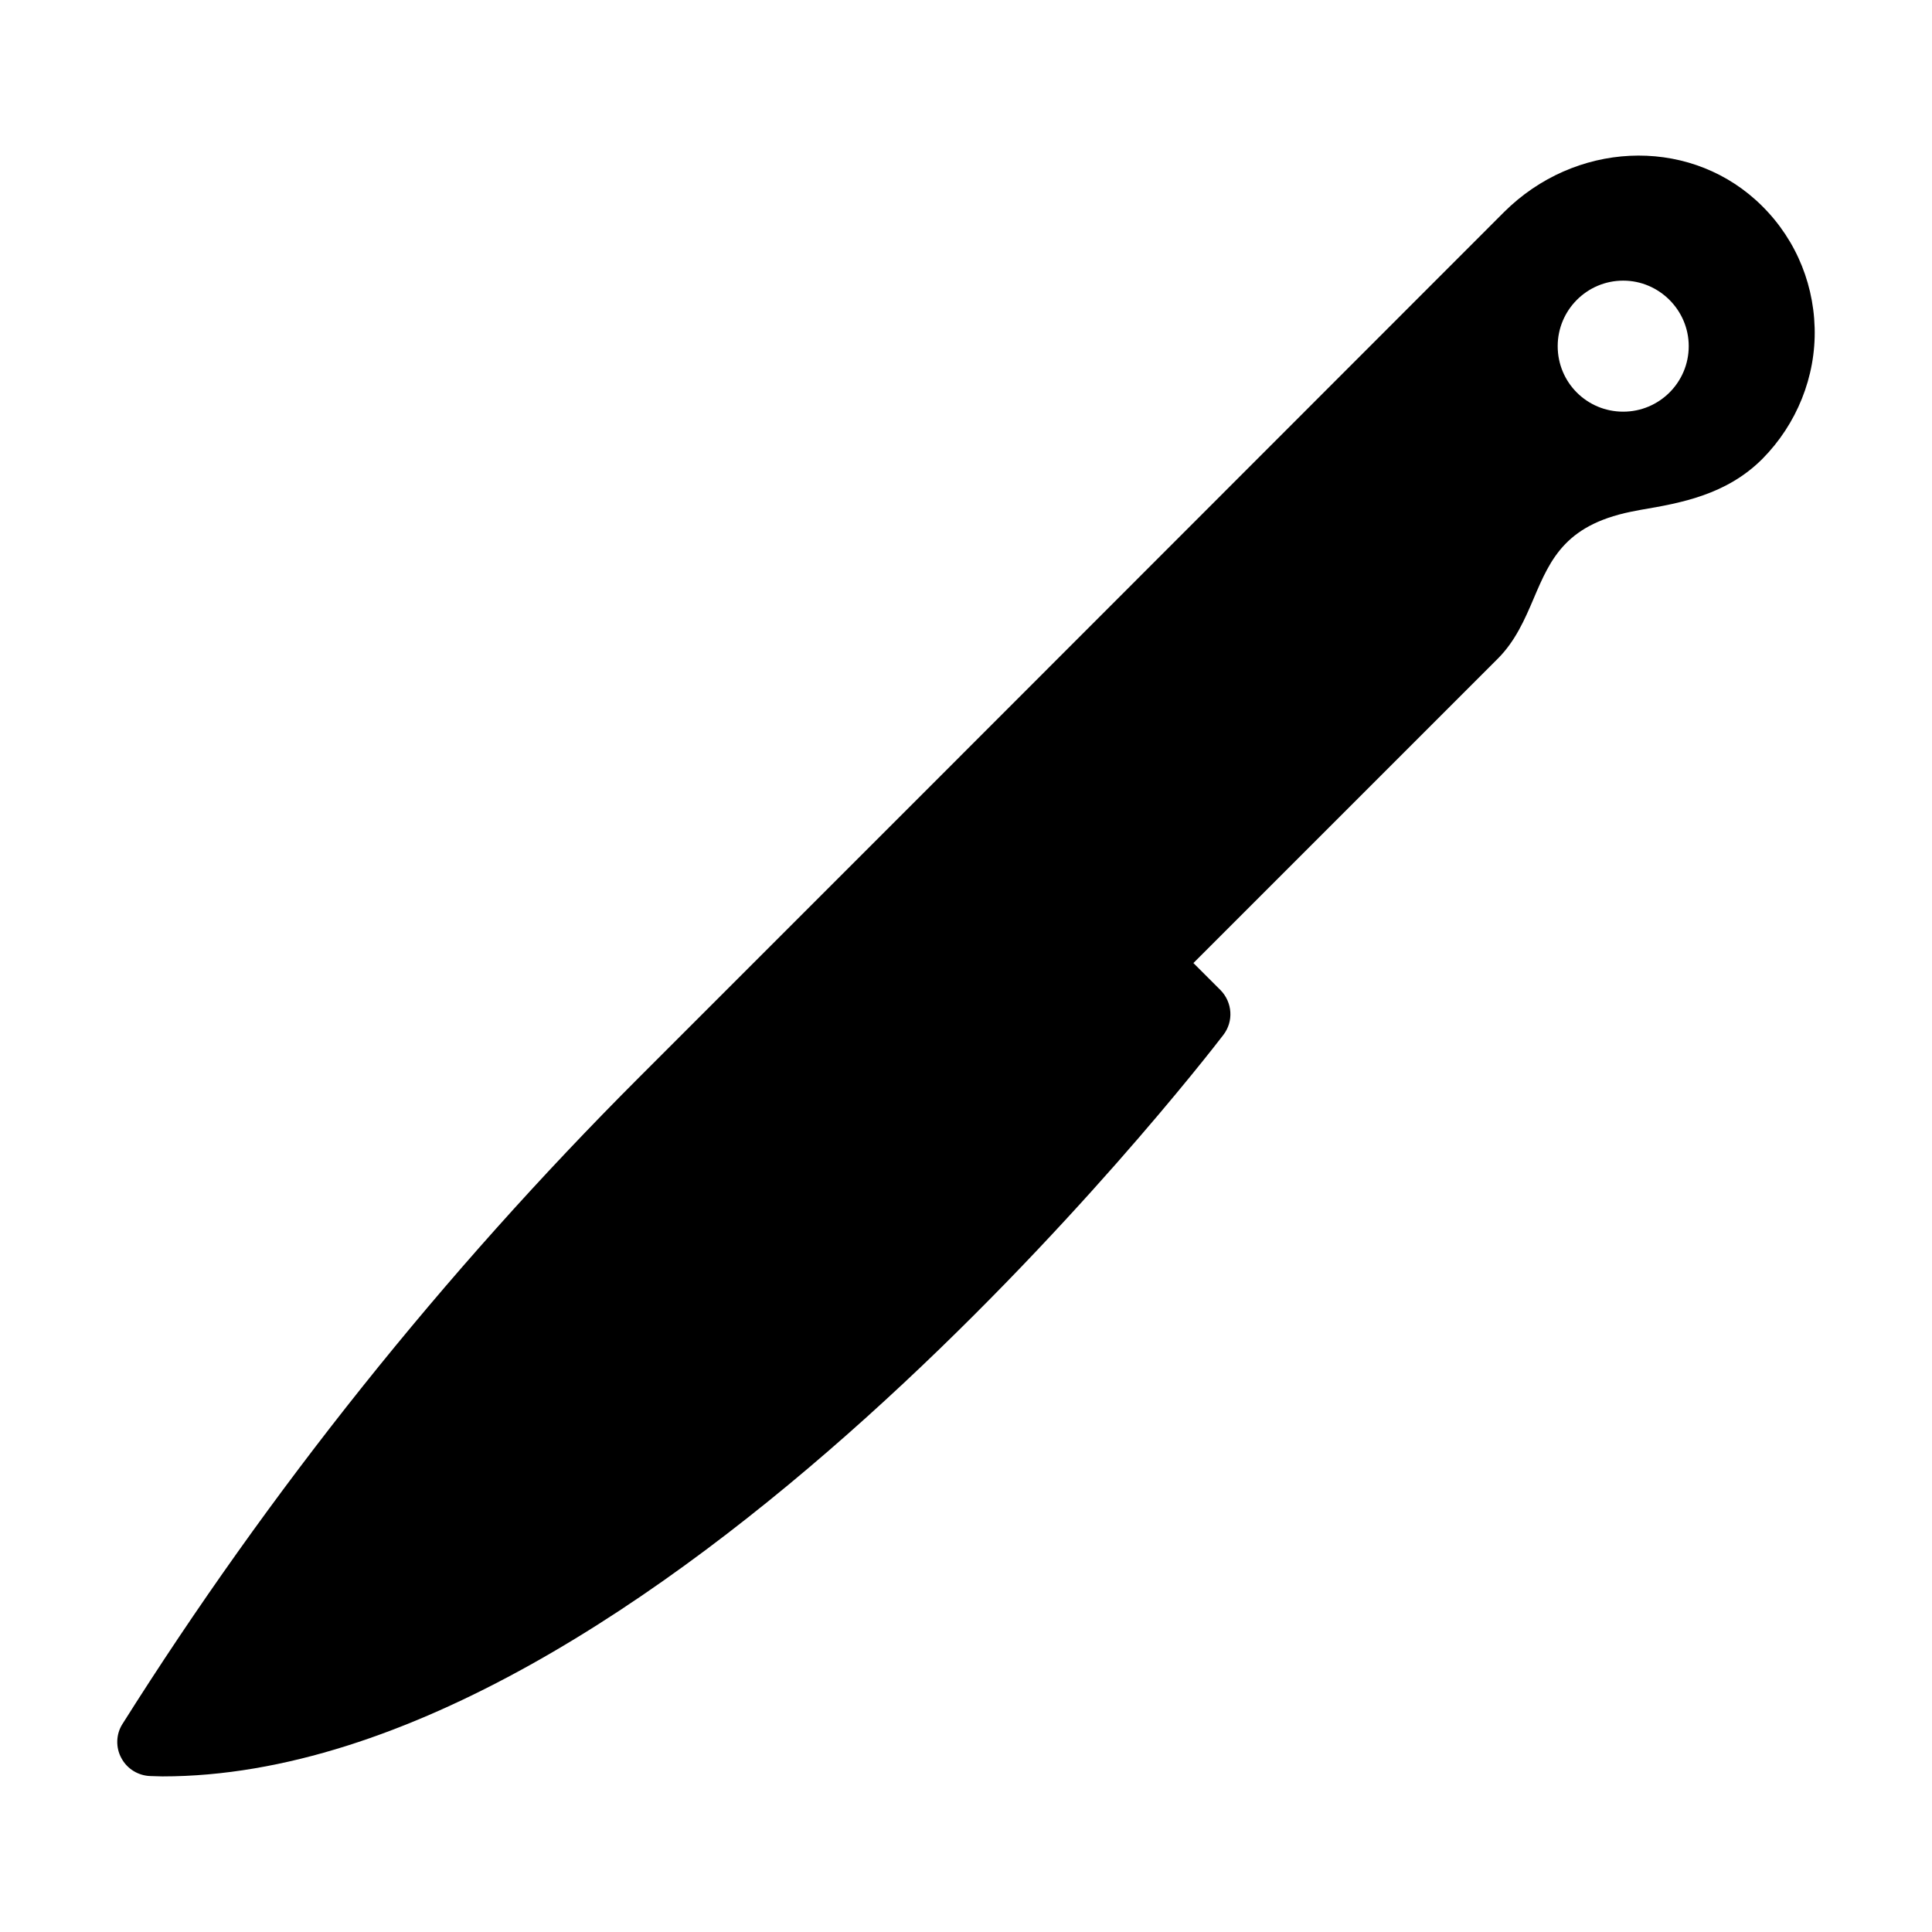
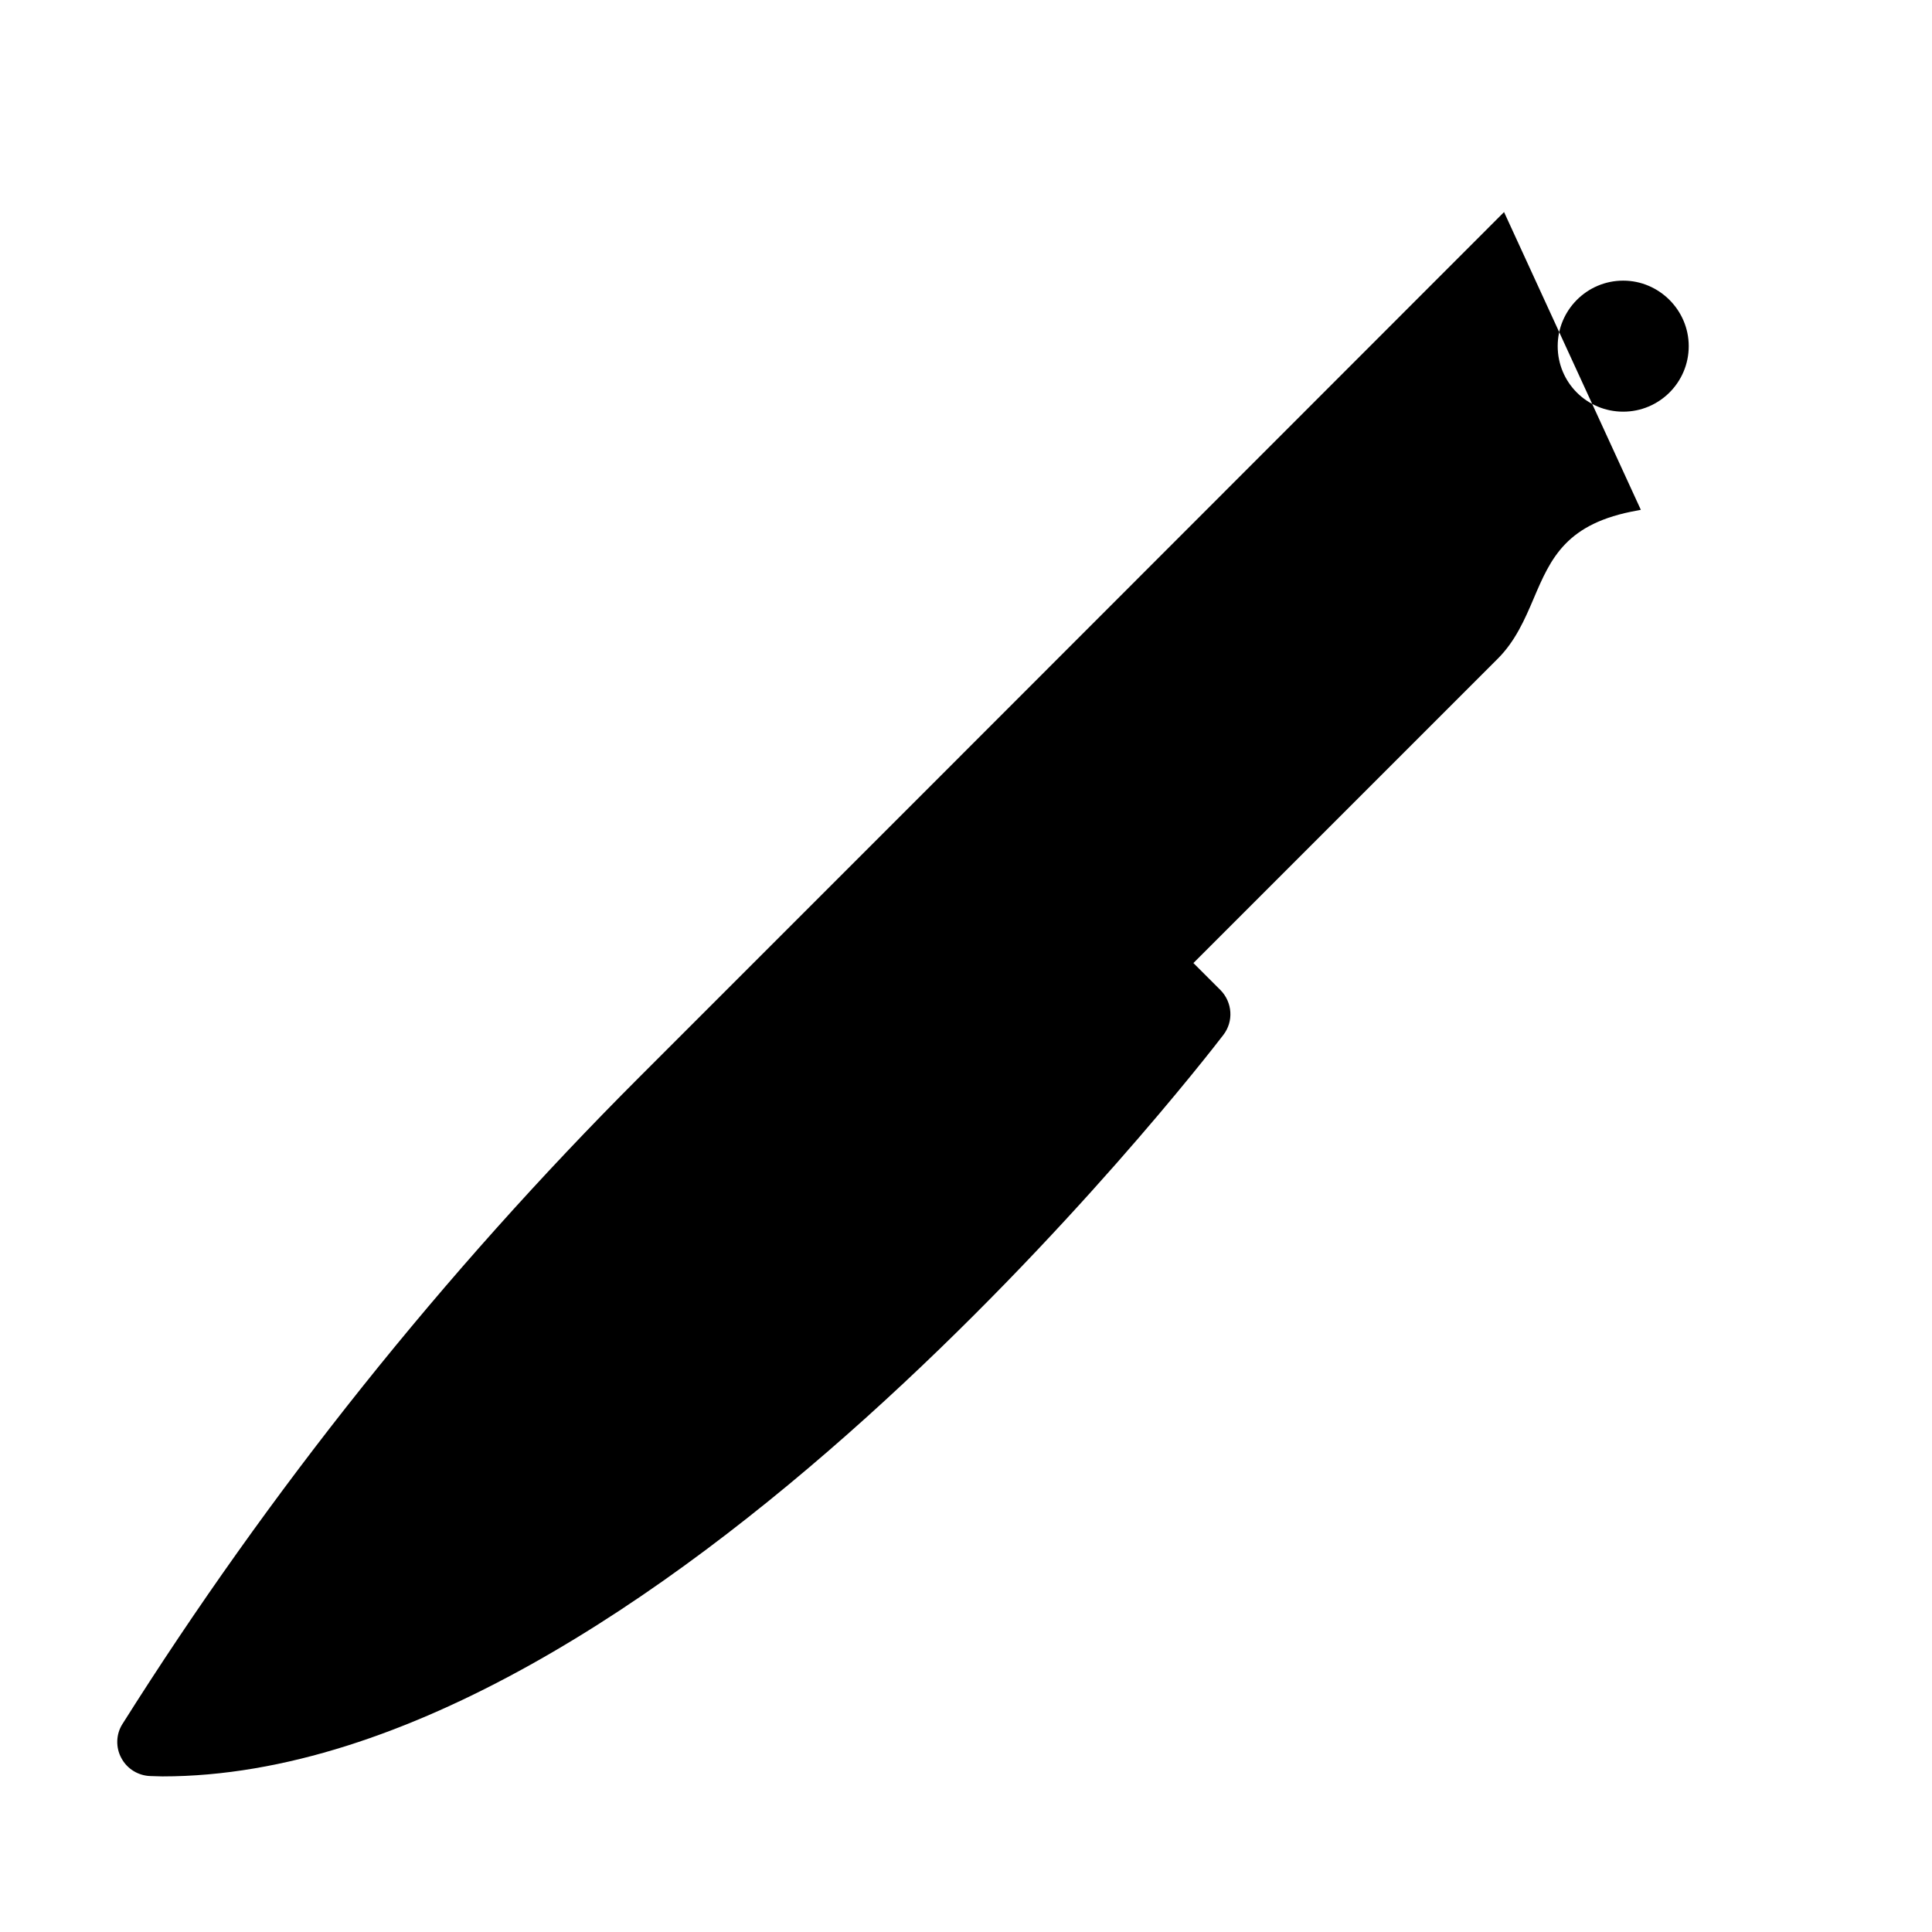
<svg xmlns="http://www.w3.org/2000/svg" fill="#000000" width="800px" height="800px" version="1.1" viewBox="144 144 512 512">
-   <path d="m542.59 200.2-153 153.09-76.23 76.23c-51.91 51.91-97.973 109.58-136.93 171.39-1.711 2.699-1.801 6.207-0.27 8.996 1.527 2.879 4.5 4.68 7.738 4.769 0.988 0 2.07 0.09 3.148 0.09 129.01 0 274.94-188.39 281.14-196.48 2.789-3.598 2.43-8.637-0.719-11.875l-7.203-7.191 80.703-80.703c4.59-4.59 7.109-10.348 9.445-15.836 4.586-10.797 8.637-20.062 27.531-23.391l0.898-0.18c10.617-1.801 22.672-3.957 32.207-13.496 9.086-9.176 14.215-21.773 13.855-34.727-0.359-13.047-5.938-25.191-15.652-33.918-18.715-16.824-47.953-15.387-66.668 3.238zm31.578 52.898c-9.625 0-17.363-7.738-17.363-17.363 0-9.535 7.738-17.363 17.363-17.363 9.535 0 17.363 7.828 17.363 17.363 0 9.625-7.824 17.363-17.363 17.363z" />
+   <path d="m542.59 200.2-153 153.09-76.23 76.23c-51.91 51.91-97.973 109.58-136.93 171.39-1.711 2.699-1.801 6.207-0.27 8.996 1.527 2.879 4.5 4.68 7.738 4.769 0.988 0 2.07 0.09 3.148 0.09 129.01 0 274.94-188.39 281.14-196.48 2.789-3.598 2.43-8.637-0.719-11.875l-7.203-7.191 80.703-80.703c4.59-4.59 7.109-10.348 9.445-15.836 4.586-10.797 8.637-20.062 27.531-23.391l0.898-0.18zm31.578 52.898c-9.625 0-17.363-7.738-17.363-17.363 0-9.535 7.738-17.363 17.363-17.363 9.535 0 17.363 7.828 17.363 17.363 0 9.625-7.824 17.363-17.363 17.363z" />
</svg>